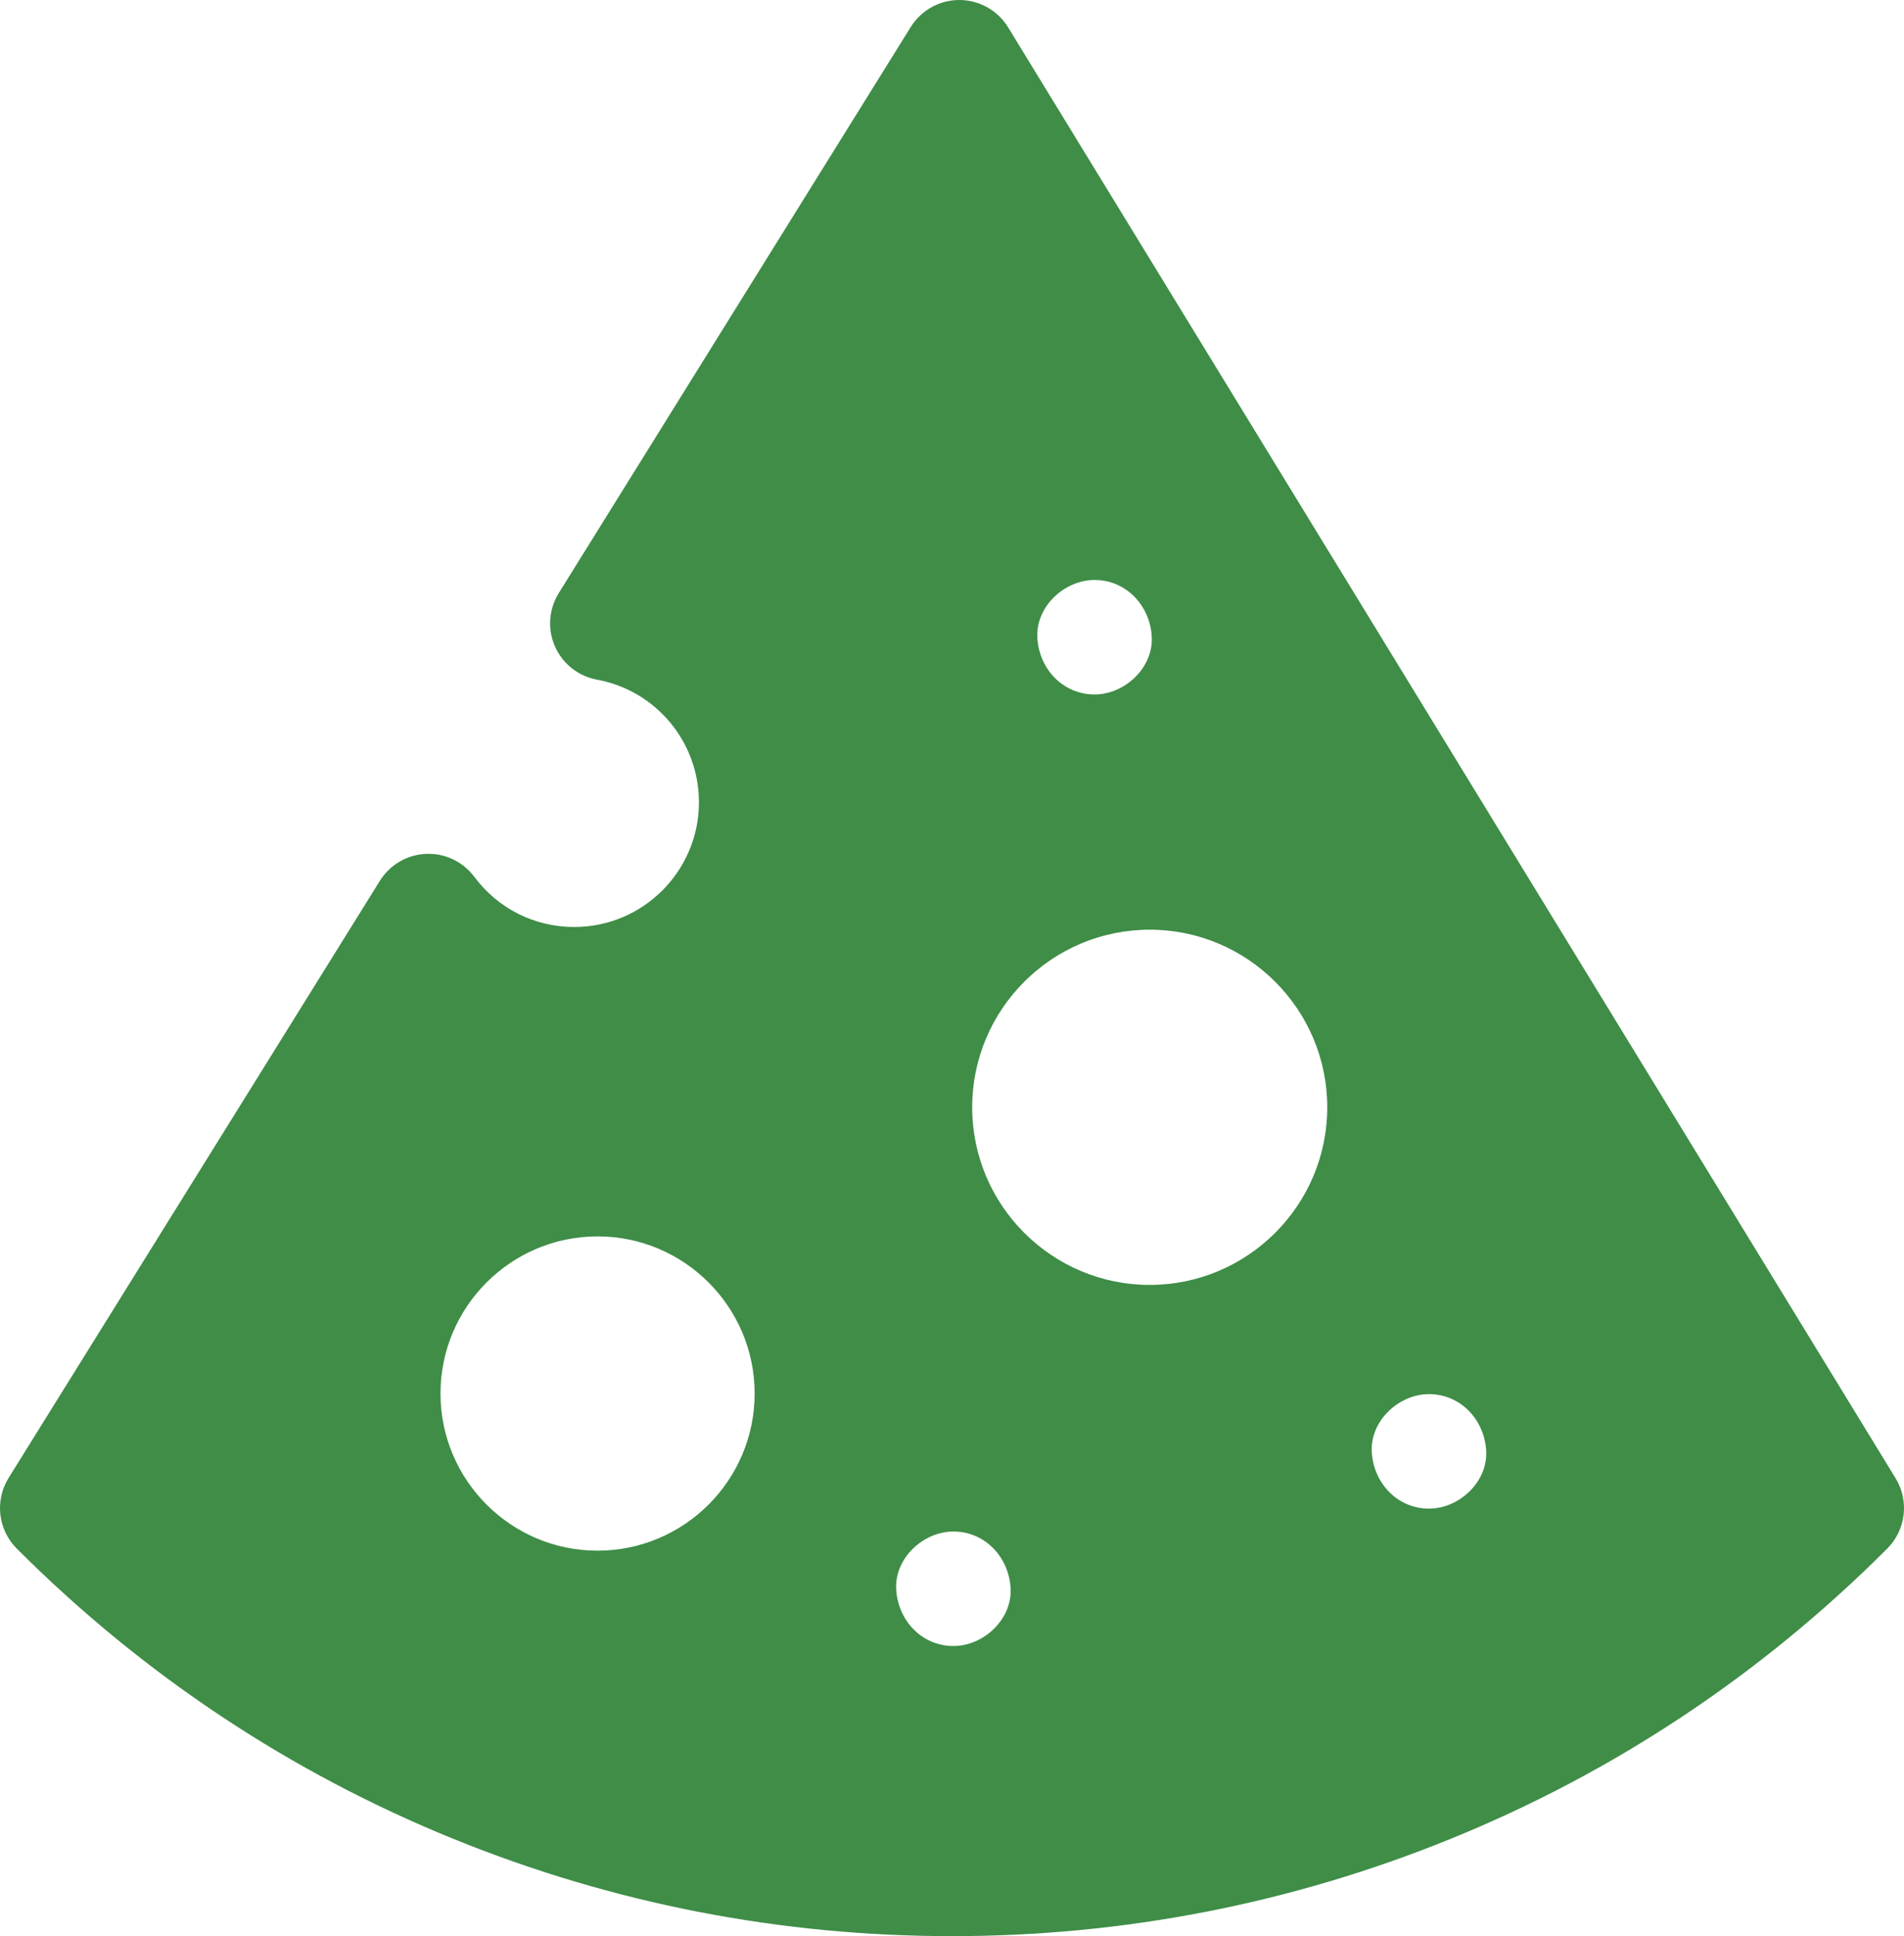
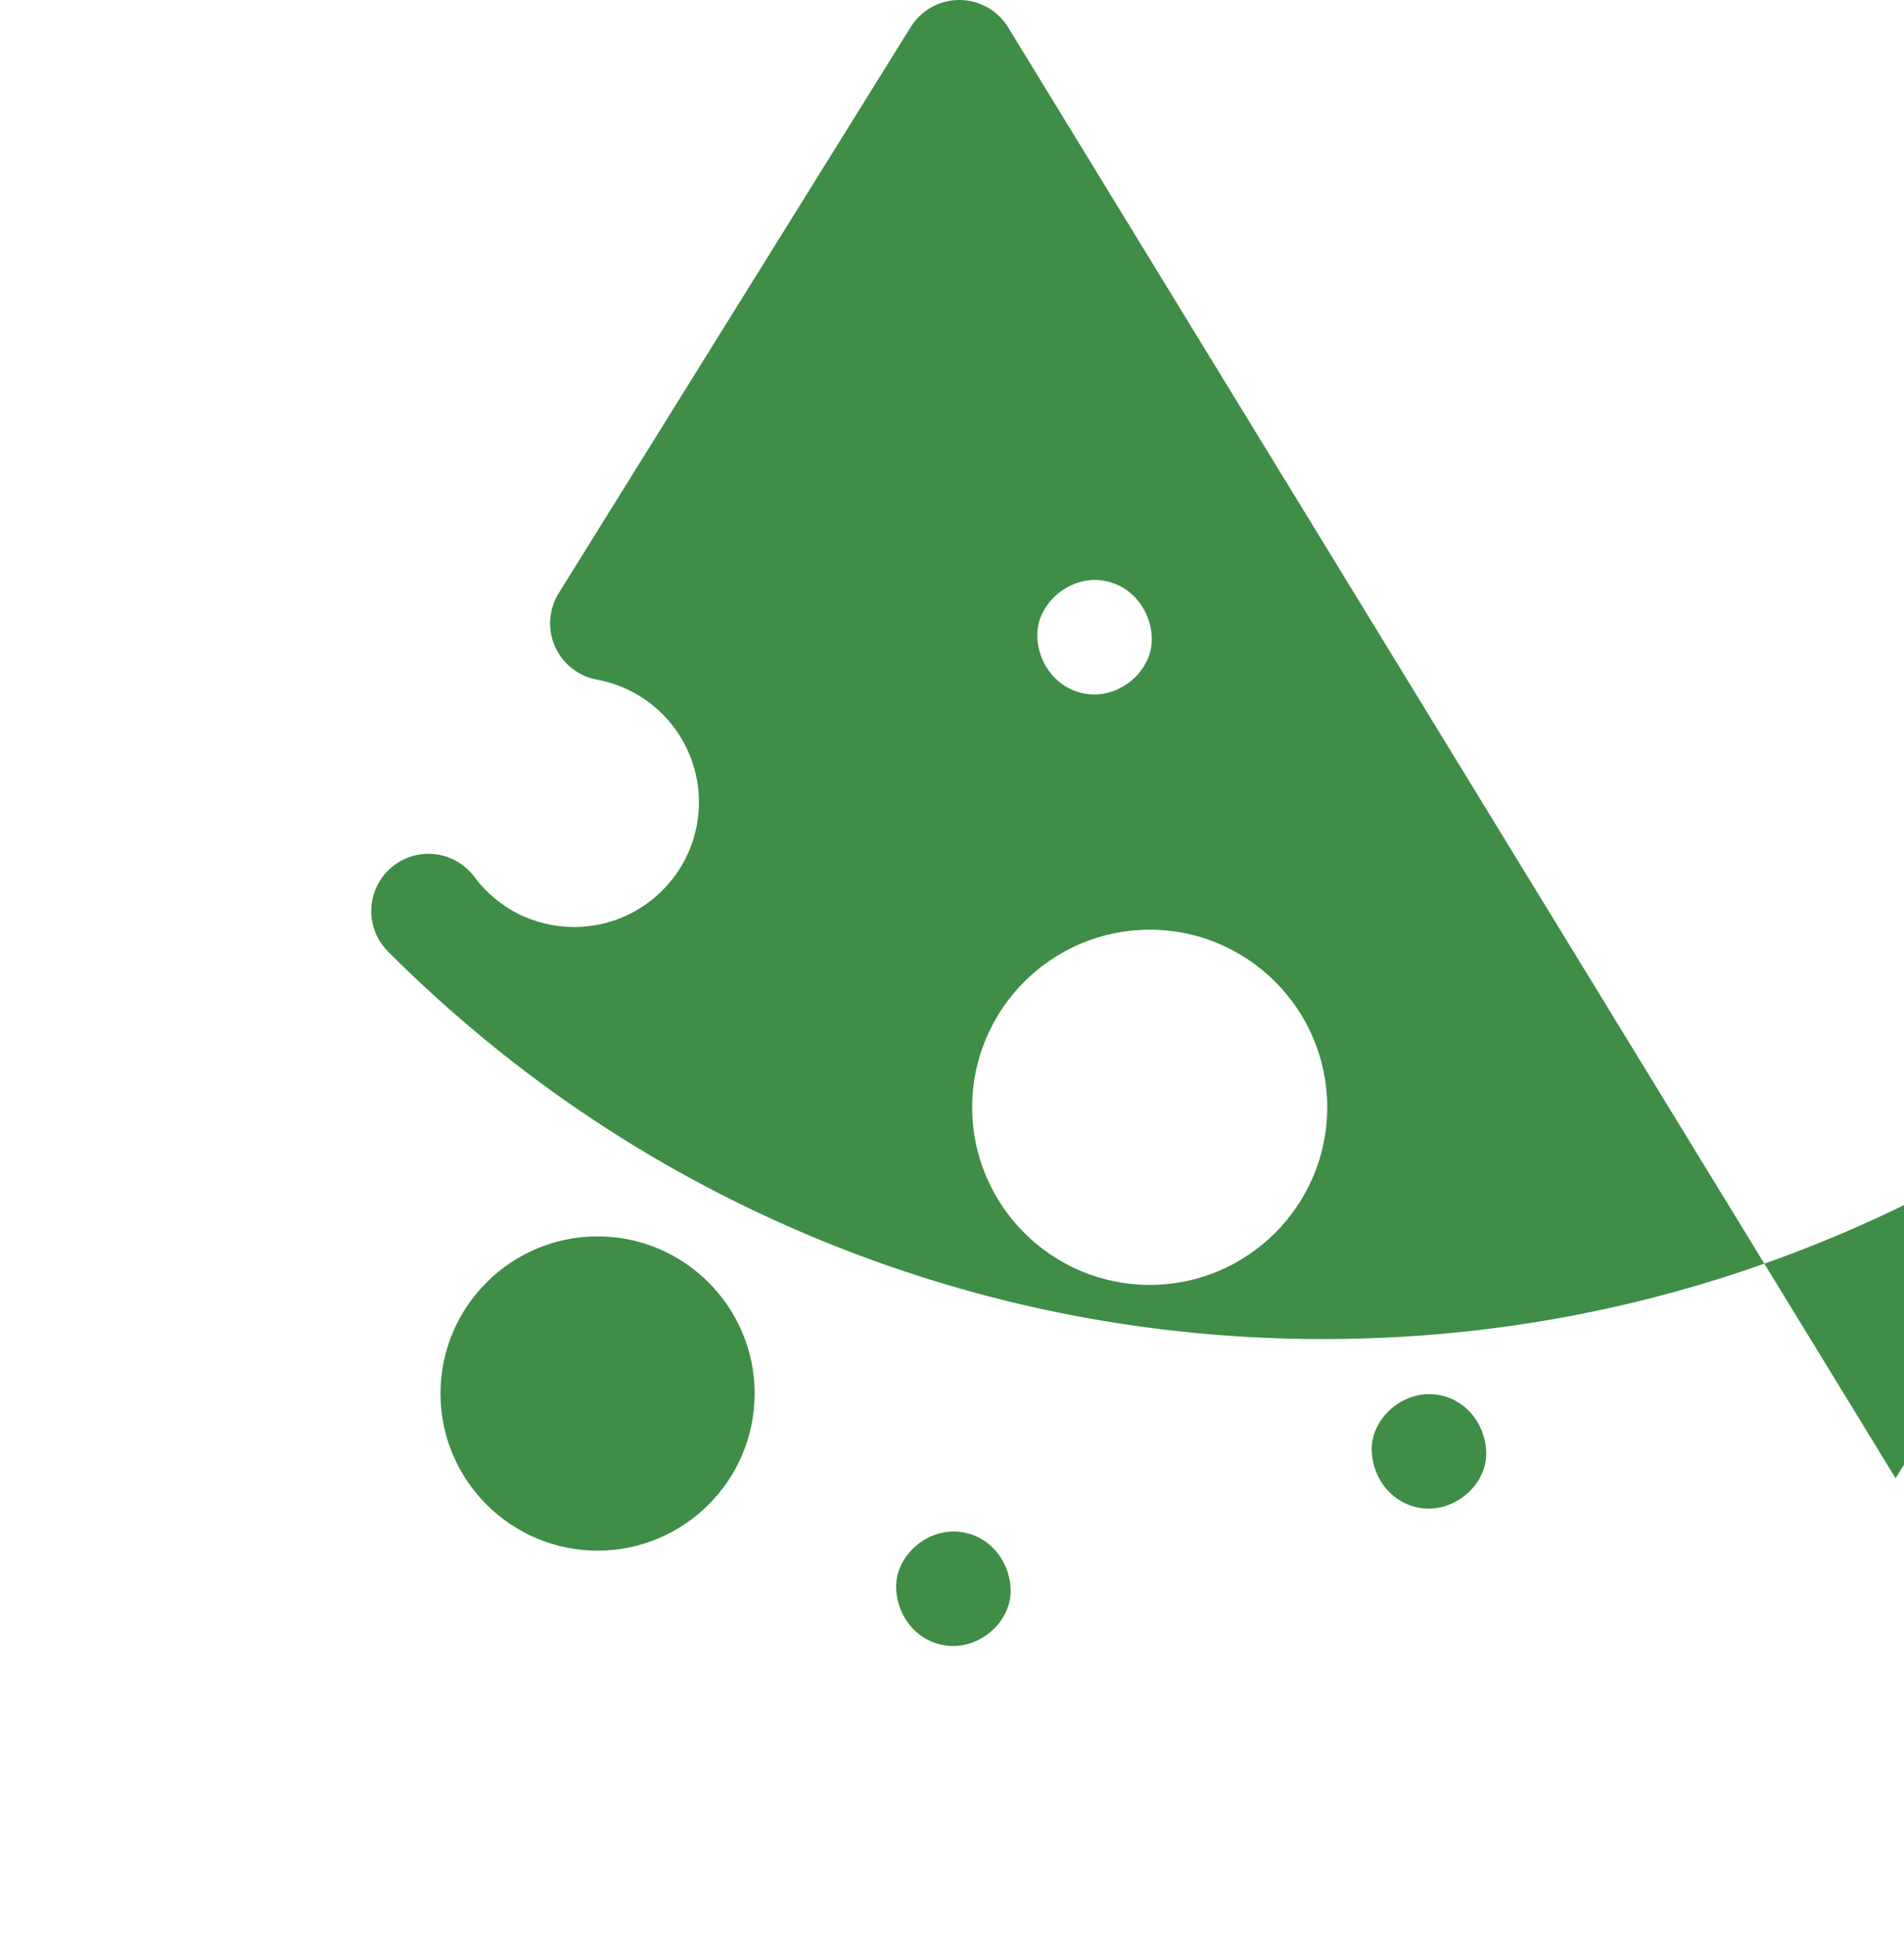
<svg xmlns="http://www.w3.org/2000/svg" xml:space="preserve" width="50mm" height="50.824mm" version="1.1" shape-rendering="geometricPrecision" text-rendering="geometricPrecision" image-rendering="optimizeQuality" fill-rule="evenodd" clip-rule="evenodd" viewBox="0 0 934960 950360">
  <g id="Слой_x0020_1">
-     <path fill="#3F8D47" fill-rule="nonzero" d="M930828 725597l-435783 -712164c-5088,-8312 -14120,-13396 -23866,-13433 -36,0 -67,0 -103,0 -9707,0 -18732,5012 -23861,13259l-172842 277874c-4910,7894 -5599,17704 -1839,26206 3760,8503 11479,14595 20621,16273 29011,5330 50063,30639 50063,60183 0,33755 -27463,61220 -61220,61220 -19505,0 -37399,-8980 -49096,-24637 -5556,-7438 -14424,-11668 -23706,-11256 -9278,396 -17761,5348 -22664,13233l-182291 293068c-6899,11091 -5246,25474 3991,34711 61990,61990 134282,109990 214865,142666 77820,31559 160043,47560 244382,47560 84339,0 166563,-16001 244384,-47560 80586,-32678 152874,-80677 214864,-142666 9184,-9182 10879,-23460 4101,-34537zm-393352 -440918c15753,0 27418,12875 28100,28098 680,15177 -13402,28100 -28100,28100 -15752,0 -27416,-12875 -28098,-28100 -680,-15173 13400,-28098 28098,-28098zm-244041 476468c-42529,0 -77132,-34599 -77132,-77130 0,-42529 34601,-77132 77132,-77132 42529,0 77130,34601 77130,77132 0,42529 -34599,77130 -77130,77130zm174729 46804c-15752,0 -27416,-12875 -28098,-28098 -680,-15177 13402,-28100 28098,-28100 15753,0 27418,12875 28100,28100 680,15172 -13398,28098 -28100,28098zm96403 -177250c-48073,0 -87181,-39108 -87181,-87181 0,-48073 39108,-87181 87181,-87181 48071,0 87180,39108 87180,87181 0,48073 -39108,87181 -87180,87181zm137134 109811c-15752,0 -27416,-12875 -28098,-28098 -680,-15177 13402,-28100 28098,-28100 15753,0 27418,12875 28100,28100 680,15173 -13402,28098 -28100,28098z" />
+     <path fill="#3F8D47" fill-rule="nonzero" d="M930828 725597l-435783 -712164c-5088,-8312 -14120,-13396 -23866,-13433 -36,0 -67,0 -103,0 -9707,0 -18732,5012 -23861,13259l-172842 277874c-4910,7894 -5599,17704 -1839,26206 3760,8503 11479,14595 20621,16273 29011,5330 50063,30639 50063,60183 0,33755 -27463,61220 -61220,61220 -19505,0 -37399,-8980 -49096,-24637 -5556,-7438 -14424,-11668 -23706,-11256 -9278,396 -17761,5348 -22664,13233c-6899,11091 -5246,25474 3991,34711 61990,61990 134282,109990 214865,142666 77820,31559 160043,47560 244382,47560 84339,0 166563,-16001 244384,-47560 80586,-32678 152874,-80677 214864,-142666 9184,-9182 10879,-23460 4101,-34537zm-393352 -440918c15753,0 27418,12875 28100,28098 680,15177 -13402,28100 -28100,28100 -15752,0 -27416,-12875 -28098,-28100 -680,-15173 13400,-28098 28098,-28098zm-244041 476468c-42529,0 -77132,-34599 -77132,-77130 0,-42529 34601,-77132 77132,-77132 42529,0 77130,34601 77130,77132 0,42529 -34599,77130 -77130,77130zm174729 46804c-15752,0 -27416,-12875 -28098,-28098 -680,-15177 13402,-28100 28098,-28100 15753,0 27418,12875 28100,28100 680,15172 -13398,28098 -28100,28098zm96403 -177250c-48073,0 -87181,-39108 -87181,-87181 0,-48073 39108,-87181 87181,-87181 48071,0 87180,39108 87180,87181 0,48073 -39108,87181 -87180,87181zm137134 109811c-15752,0 -27416,-12875 -28098,-28098 -680,-15177 13402,-28100 28098,-28100 15753,0 27418,12875 28100,28100 680,15173 -13402,28098 -28100,28098z" />
  </g>
</svg>